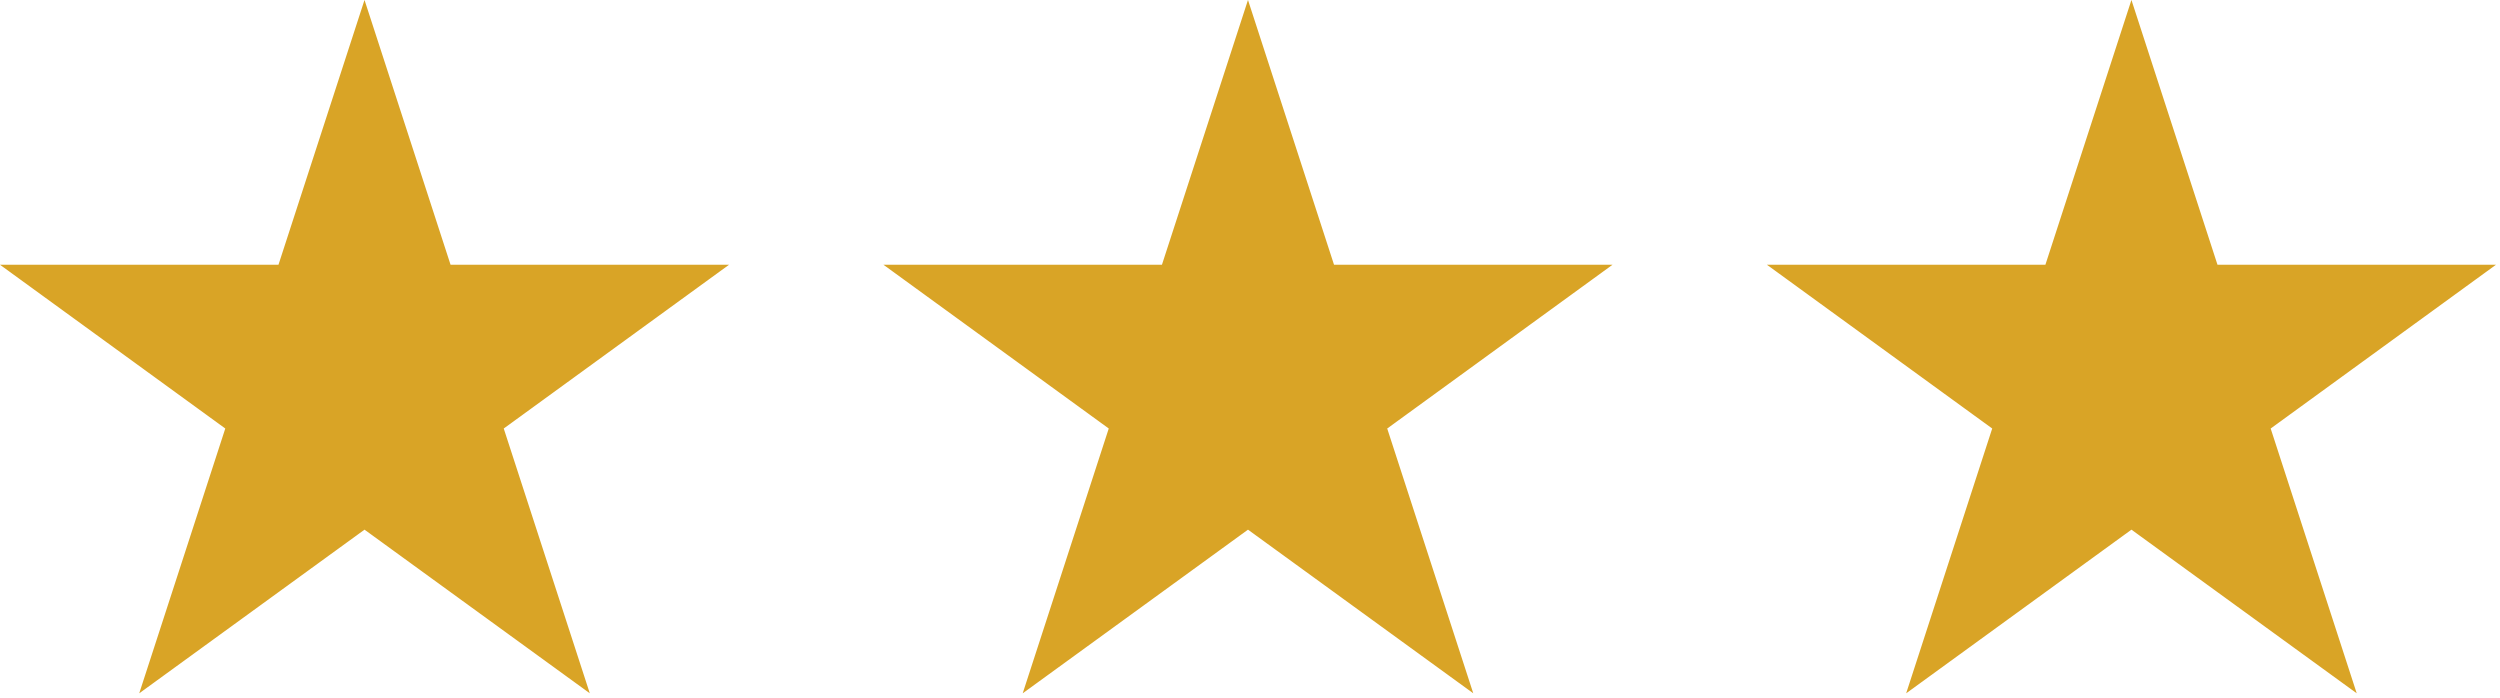
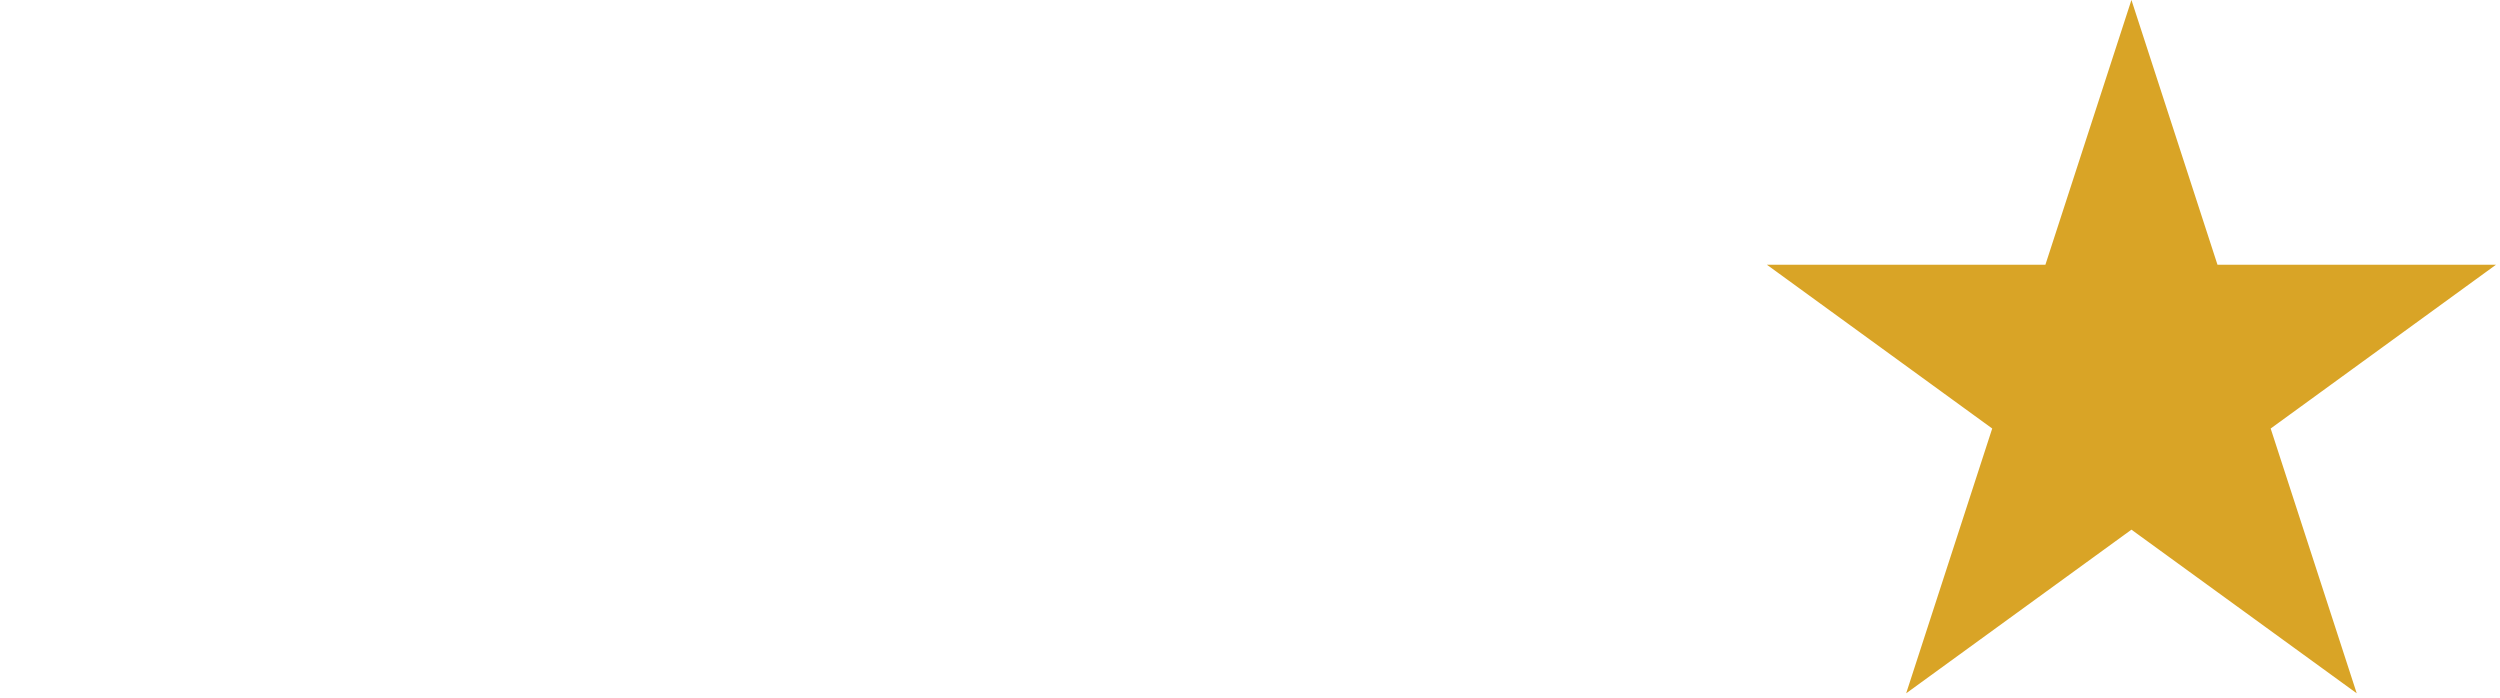
<svg xmlns="http://www.w3.org/2000/svg" width="100%" height="100%" viewBox="0 0 240 67" version="1.1" xml:space="preserve" style="fill-rule:evenodd;clip-rule:evenodd;stroke-linejoin:round;stroke-miterlimit:2;">
  <g transform="matrix(1,0,0,1,-620.88,-1596.16)">
    <g transform="matrix(1,0,0,1,0,1.247)">
-       <path d="M655.873,1594.91L664.134,1620.33L690.866,1620.33L669.239,1636.05L677.5,1661.47L655.873,1645.76L634.247,1661.47L642.507,1636.05L620.88,1620.33L647.613,1620.33L655.873,1594.91Z" style="fill:rgb(217,164,38);" />
-     </g>
+       </g>
    <g transform="matrix(1,0,0,1,84.813,1.247)">
-       <path d="M655.873,1594.91L664.134,1620.33L690.866,1620.33L669.239,1636.05L677.5,1661.47L655.873,1645.76L634.247,1661.47L642.507,1636.05L620.88,1620.33L647.613,1620.33L655.873,1594.91Z" style="fill:rgb(217,164,38);" />
-     </g>
+       </g>
    <g transform="matrix(1,0,0,1,169.625,1.247)">
      <path d="M655.873,1594.91L664.134,1620.33L690.866,1620.33L669.239,1636.05L677.5,1661.47L655.873,1645.76L634.247,1661.47L642.507,1636.05L620.88,1620.33L647.613,1620.33L655.873,1594.91Z" style="fill:rgb(217,164,38);" />
    </g>
  </g>
</svg>